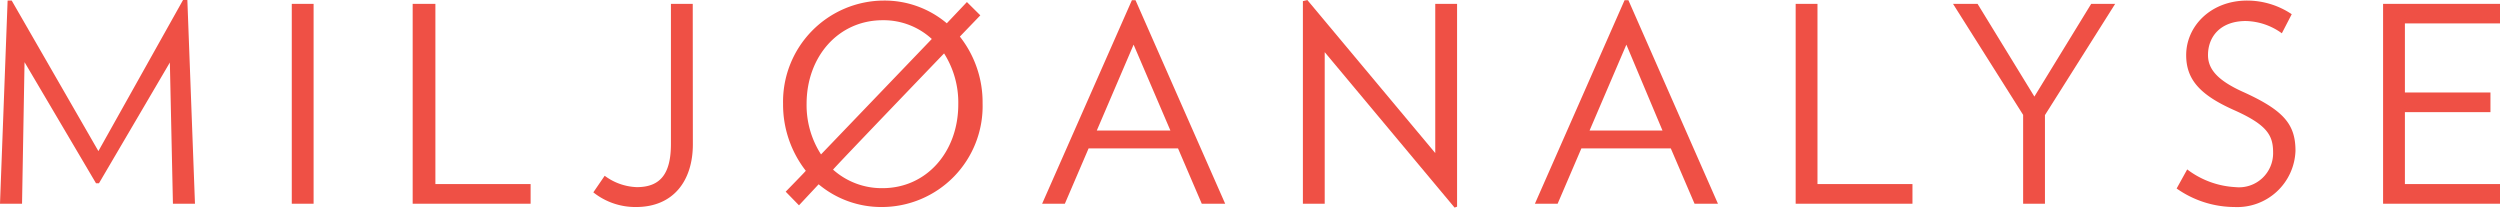
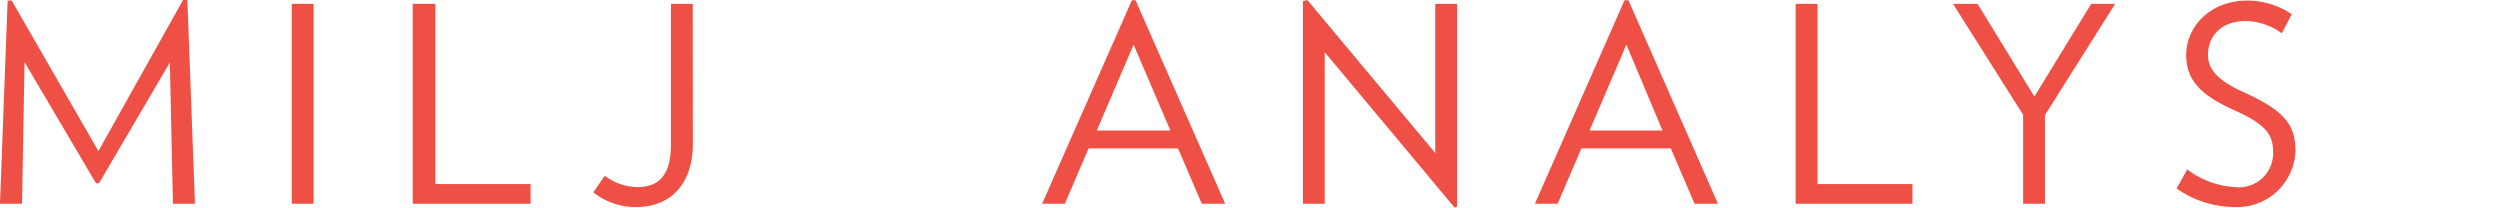
<svg xmlns="http://www.w3.org/2000/svg" id="Layer_1" data-name="Layer 1" viewBox="0 0 220.03 18.27">
  <defs>
    <style>.cls-1{isolation:isolate;}.cls-2{fill:#ef5045;}</style>
  </defs>
  <g class="cls-1">
    <path class="cls-2" d="M16.9,23l-.27-12.43L10.39,21.2h-.26L3.84,10.54,3.62,23H1.68L2.35,5.12l.36,0,7.63,13.25L17.79,5.07l.38,0L18.84,23Z" transform="translate(-1.68 -5.07)" />
    <path class="cls-2" d="M27.36,23V5.41h1.92V23Z" transform="translate(-1.68 -5.07)" />
    <path class="cls-2" d="M38,23V5.41H40V21.27h8.38V23Z" transform="translate(-1.68 -5.07)" />
    <path class="cls-2" d="M62.66,17.77c0,3.19-1.7,5.52-5,5.52A5.94,5.94,0,0,1,53.9,22l1-1.46a5,5,0,0,0,2.83,1c2.09,0,3-1.2,3-3.8V5.41h1.92Z" transform="translate(-1.68 -5.07)" />
-     <path class="cls-2" d="M79.27,23.29a8.59,8.59,0,0,1-5.54-2L72,23.14l-1.17-1.2s1.8-1.84,1.77-1.84a9.47,9.47,0,0,1-2-5.89,8.9,8.9,0,0,1,8.86-9.09,8.49,8.49,0,0,1,5.55,2l1.77-1.87,1.18,1.17-1.8,1.87a9.35,9.35,0,0,1,2,5.88A8.88,8.88,0,0,1,79.27,23.29Zm.1-16.44c-3.91,0-6.7,3.21-6.7,7.36a8,8,0,0,0,1.27,4.45L83.69,8.5A6.27,6.27,0,0,0,79.37,6.85Zm5.4,2.92S75,19.93,75,20a6.43,6.43,0,0,0,4.35,1.63c3.89,0,6.67-3.21,6.67-7.37A8.06,8.06,0,0,0,84.77,9.77Z" transform="translate(-1.68 -5.07)" />
    <path class="cls-2" d="M107.45,23l-2.09-4.87H97.49L95.4,23h-2L101.3,5.09h.32L109.51,23Zm-6-14-3.24,7.56h6.48Z" transform="translate(-1.68 -5.07)" />
    <path class="cls-2" d="M129.7,23.34,118.27,9.66V23h-1.92V5.17l.39-.1L128,18.54V5.41h1.92V23.26Z" transform="translate(-1.68 -5.07)" />
    <path class="cls-2" d="M150.82,23l-2.09-4.87h-7.87L138.77,23h-2l7.89-17.91H145L152.88,23Zm-6-14-3.24,7.56H148Z" transform="translate(-1.68 -5.07)" />
    <path class="cls-2" d="M159.72,23V5.41h1.92V21.27H170V23Z" transform="translate(-1.68 -5.07)" />
    <path class="cls-2" d="M181.66,15.2V23h-1.92V15.18l-6.17-9.77h2.16l5,8.16,5-8.16h2.11Z" transform="translate(-1.68 -5.07)" />
    <path class="cls-2" d="M198.34,23.29a8.89,8.89,0,0,1-5.09-1.63l.93-1.68a7.67,7.67,0,0,0,4.25,1.56,3,3,0,0,0,3.31-3.08c0-1.53-.6-2.44-3.48-3.72-3-1.34-4.17-2.71-4.17-4.82,0-2.54,2.16-4.8,5.37-4.8a7.06,7.06,0,0,1,3.92,1.2L202.51,8a5.59,5.59,0,0,0-3.17-1.08c-2.2,0-3.33,1.34-3.33,3,0,1.23.84,2.21,3,3.2,3.67,1.65,4.7,2.88,4.7,5.23A5.13,5.13,0,0,1,198.34,23.29Z" transform="translate(-1.68 -5.07)" />
-     <path class="cls-2" d="M211.42,23V5.41h10.29V7.13h-8.37v6.08h7.53v1.73h-7.53v6.33h8.37V23Z" transform="translate(-1.68 -5.07)" />
  </g>
</svg>